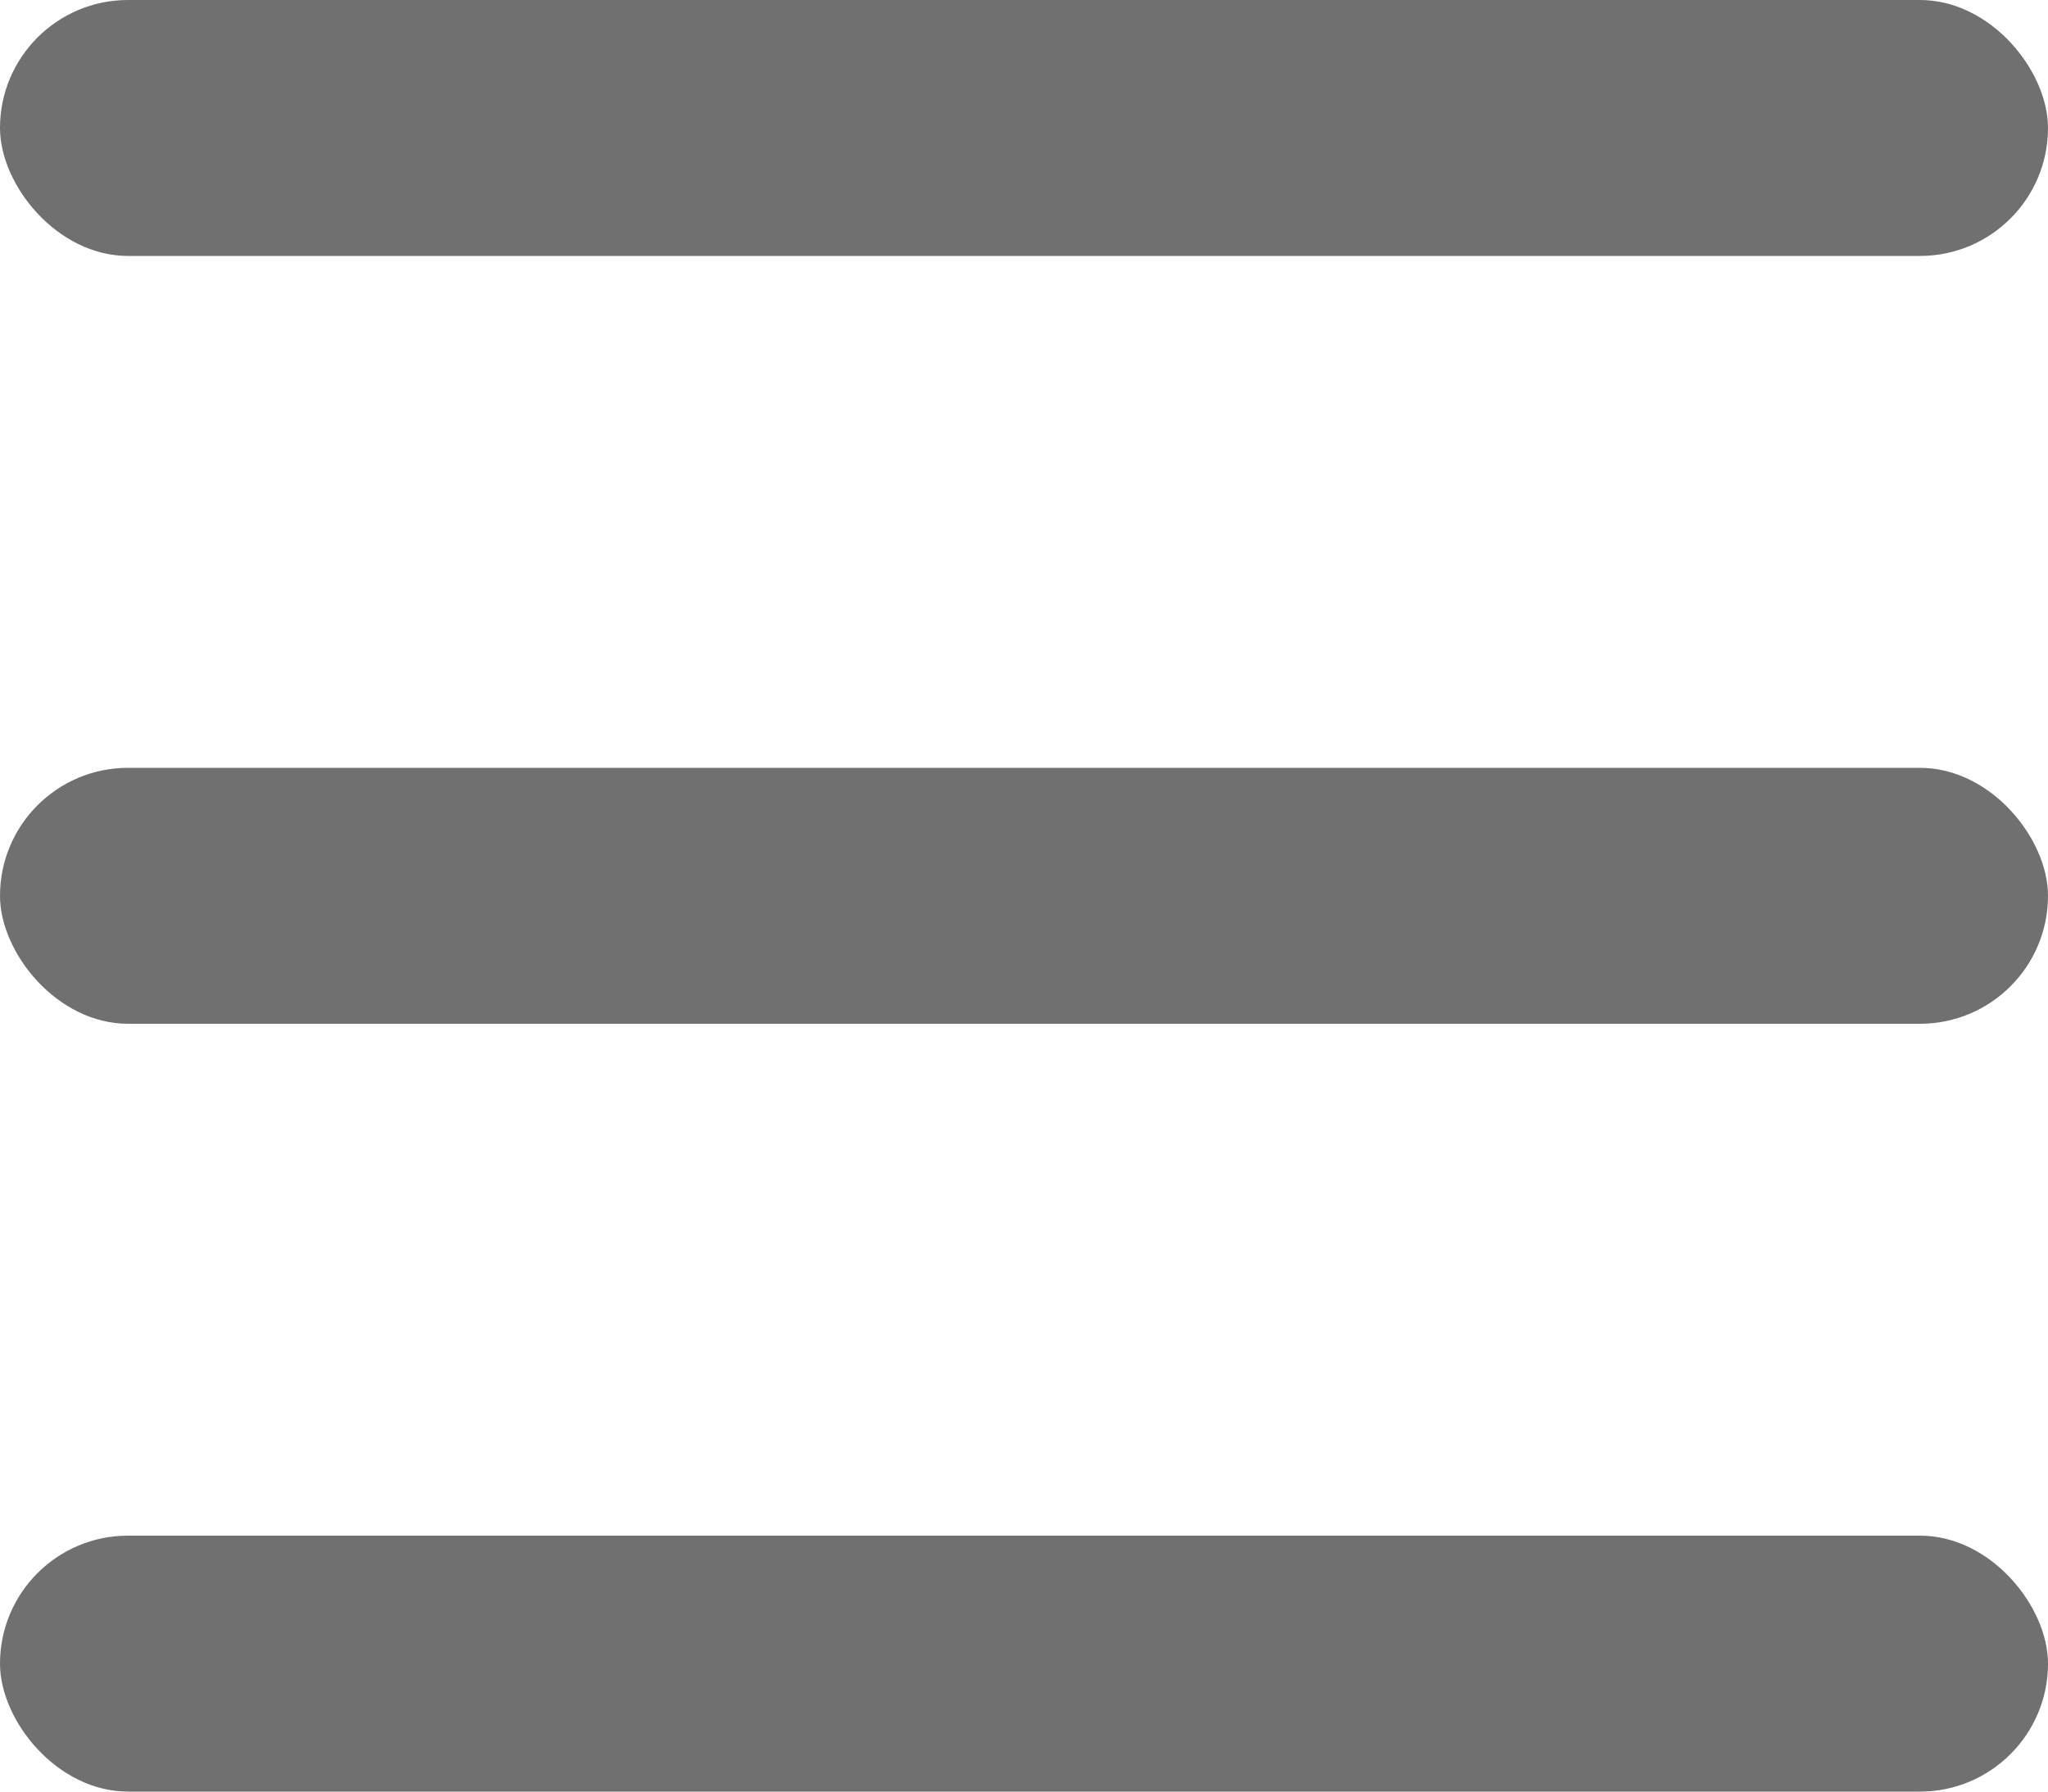
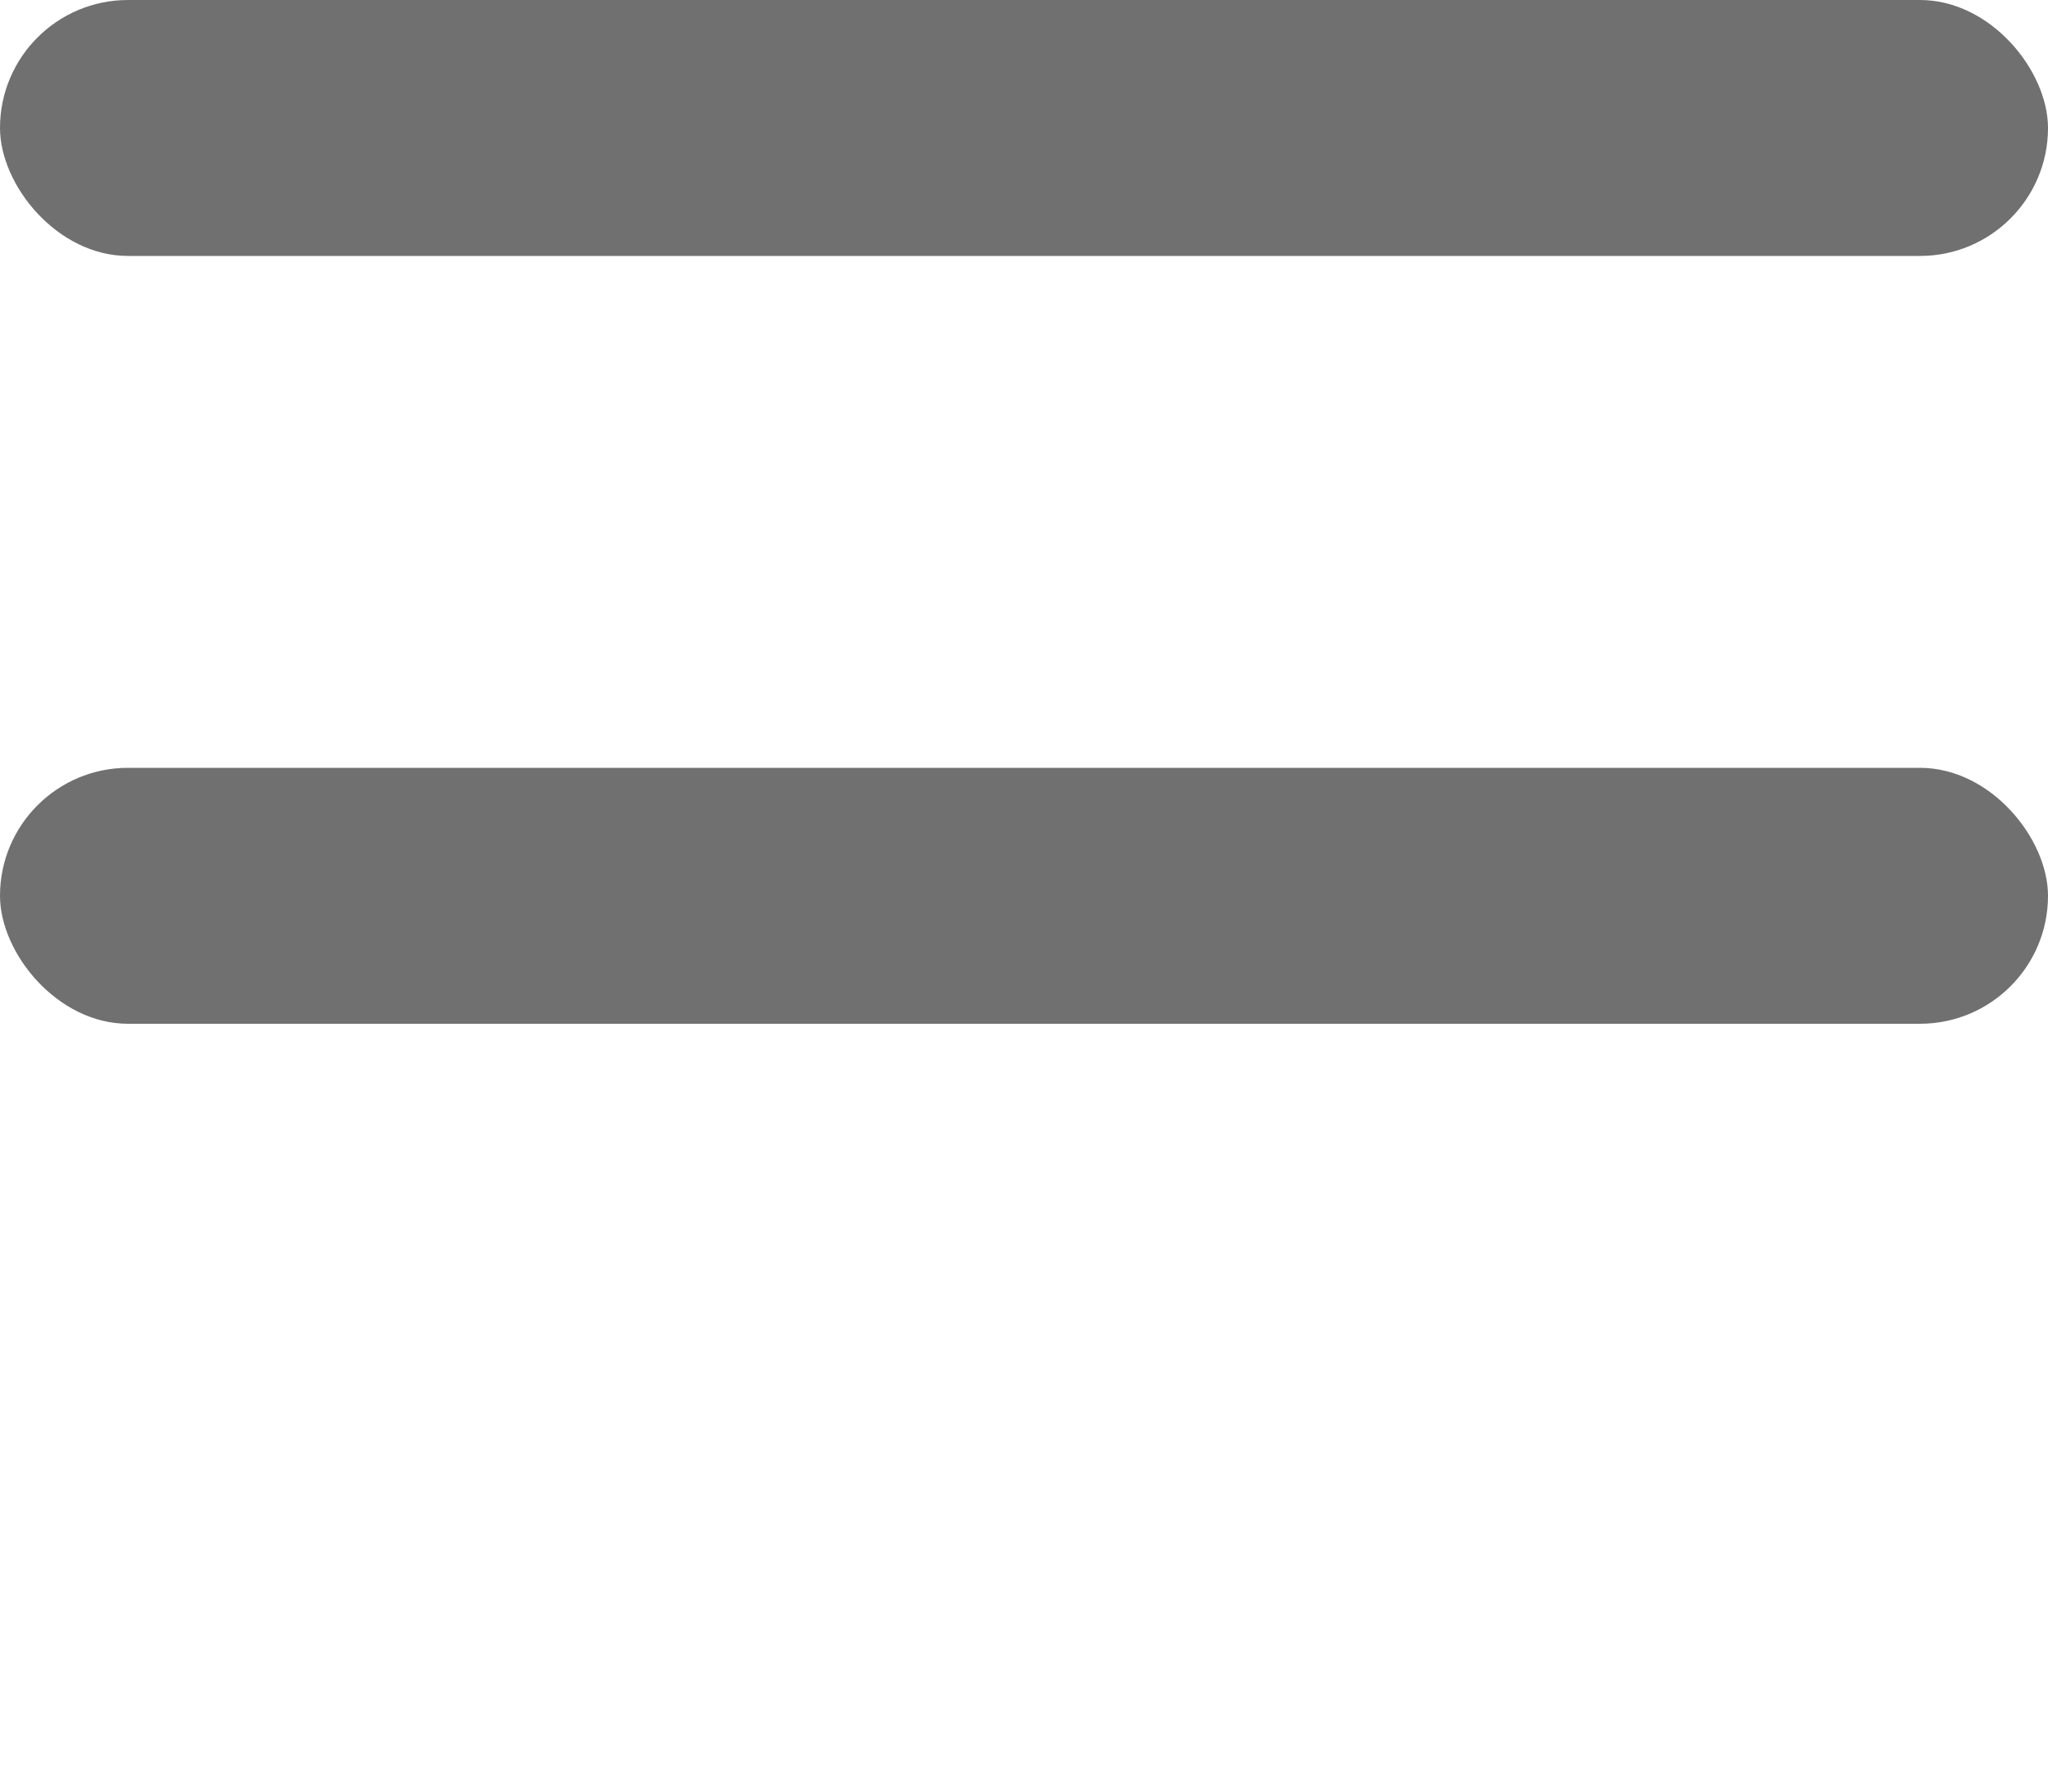
<svg xmlns="http://www.w3.org/2000/svg" width="24" height="21" viewBox="0 0 24 21">
  <g id="グループ_92" data-name="グループ 92" transform="translate(-1190 -3671)">
    <rect id="長方形_30" data-name="長方形 30" width="24" height="3" rx="1.5" transform="translate(1190 3671)" fill="#707070" />
    <rect id="長方形_31" data-name="長方形 31" width="24" height="3" rx="1.5" transform="translate(1190 3680)" fill="#707070" />
-     <rect id="長方形_32" data-name="長方形 32" width="24" height="3" rx="1.5" transform="translate(1190 3689)" fill="#707070" />
  </g>
</svg>